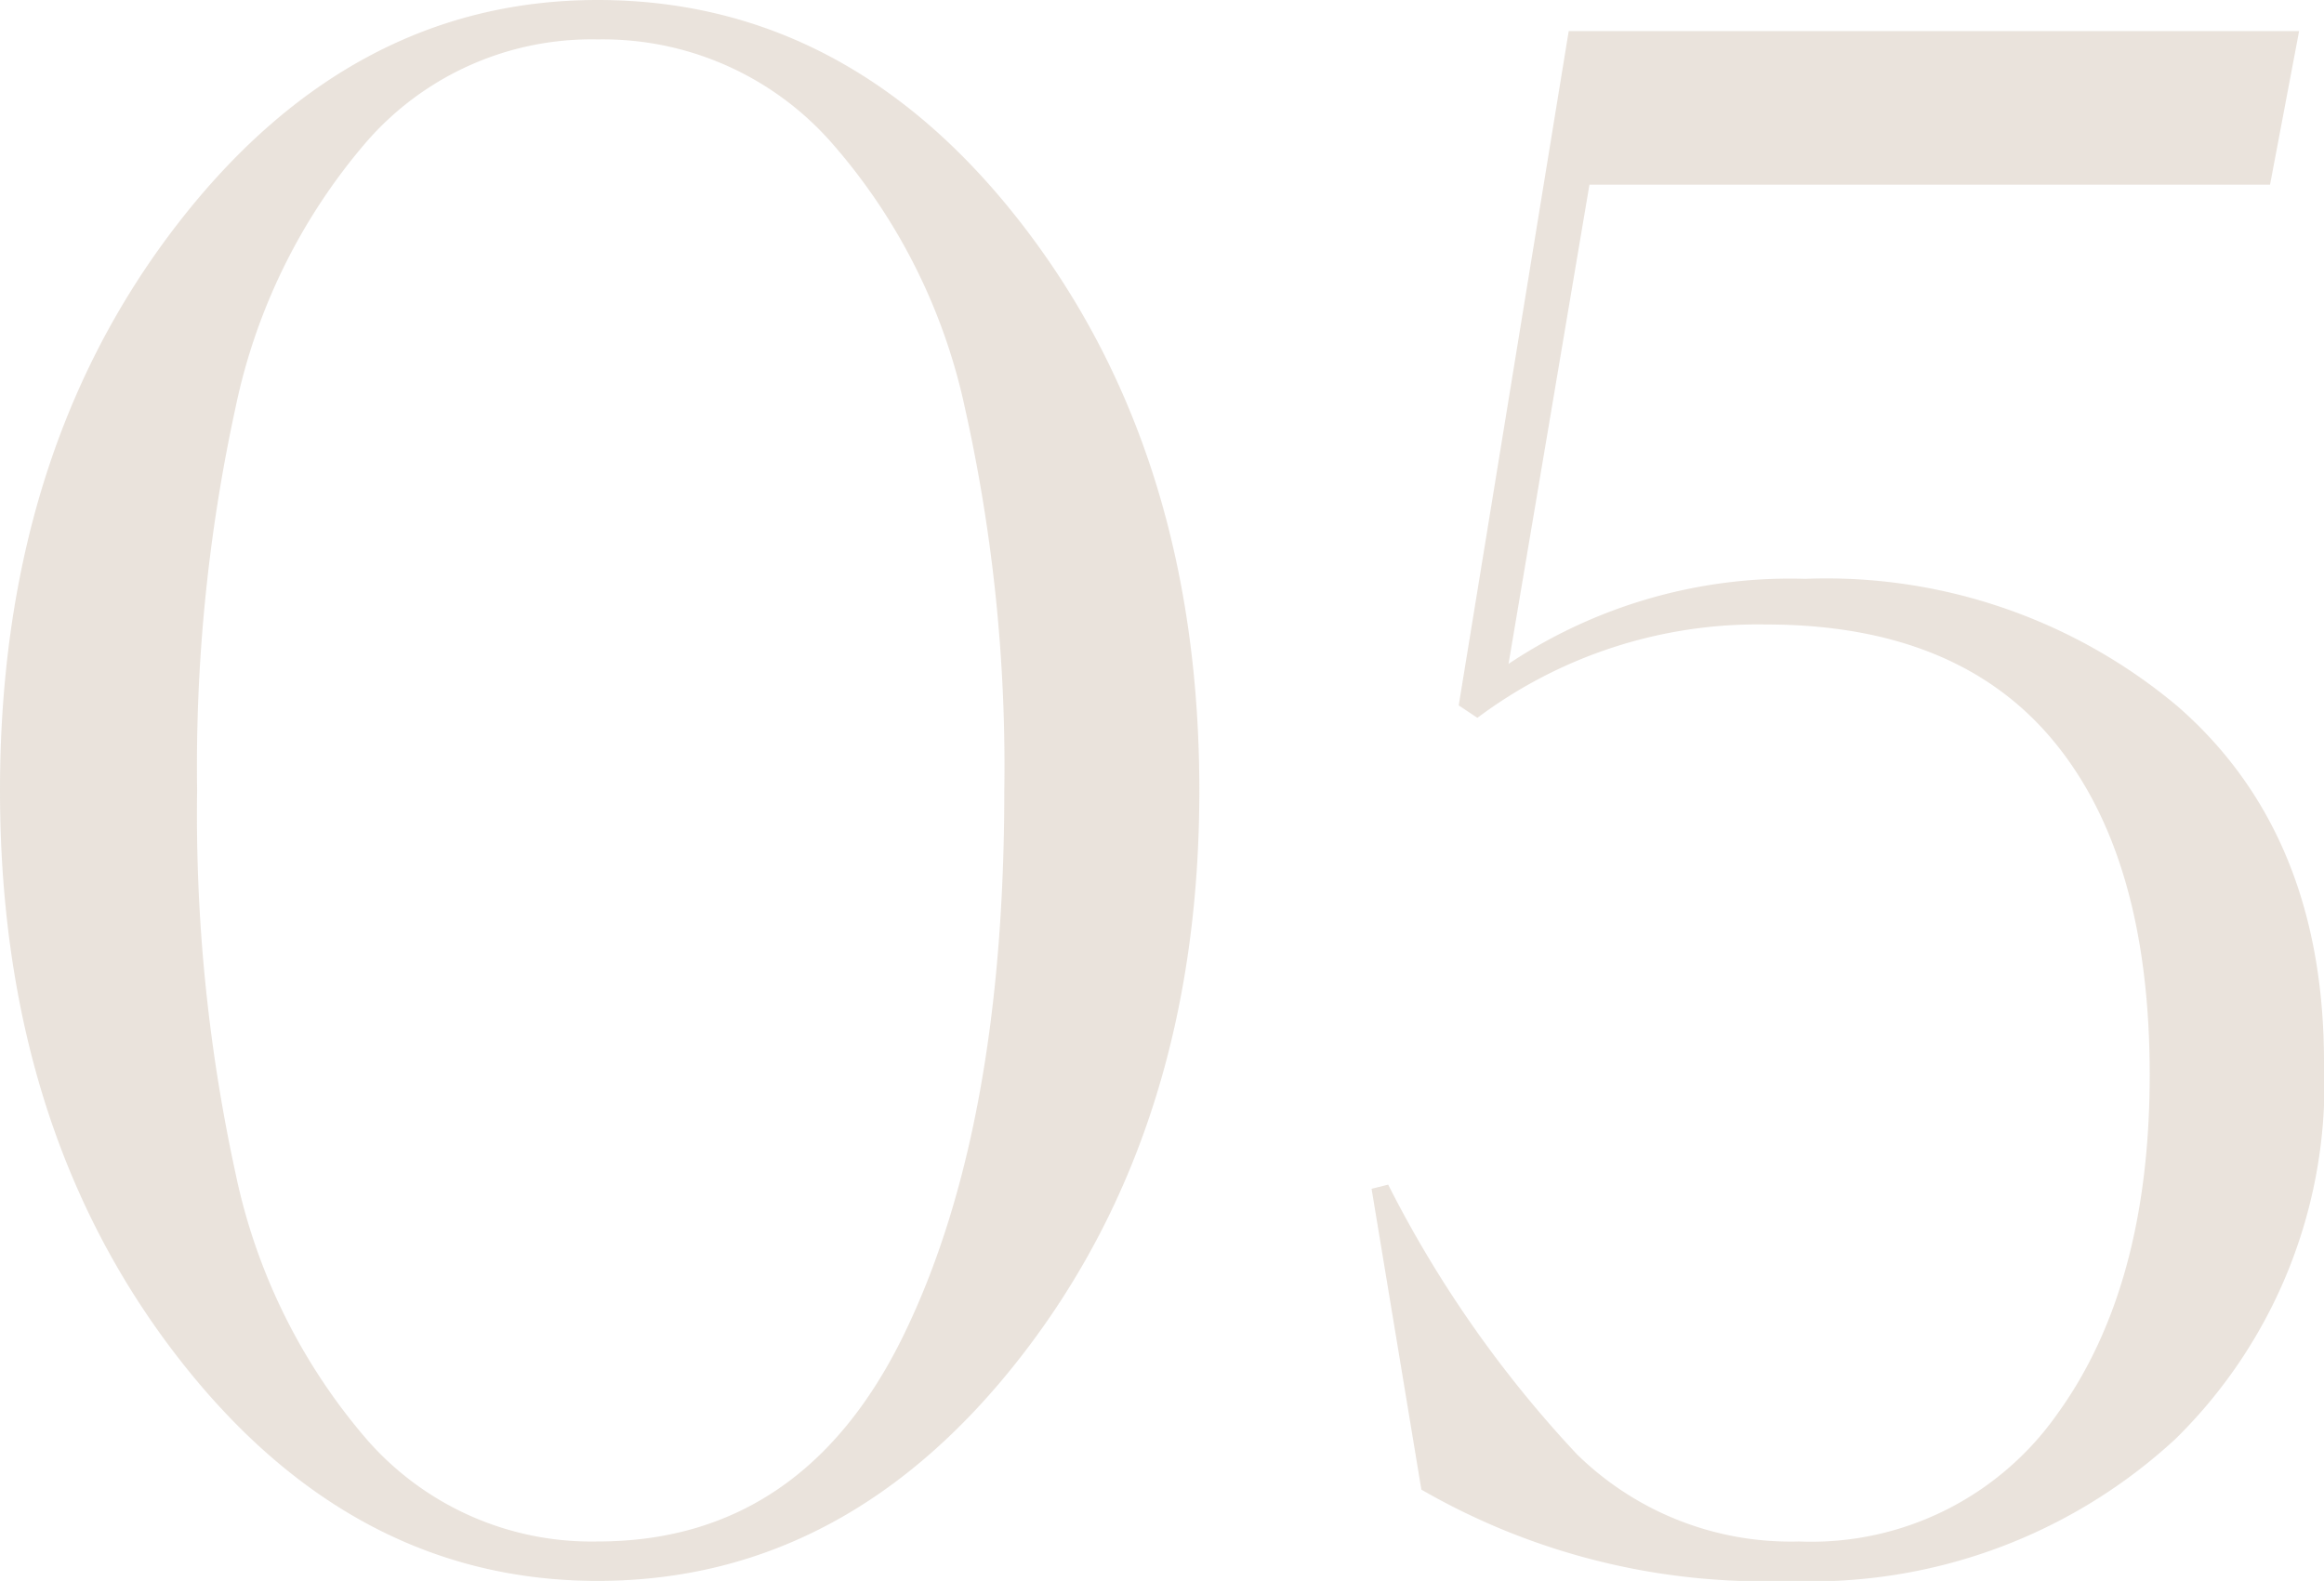
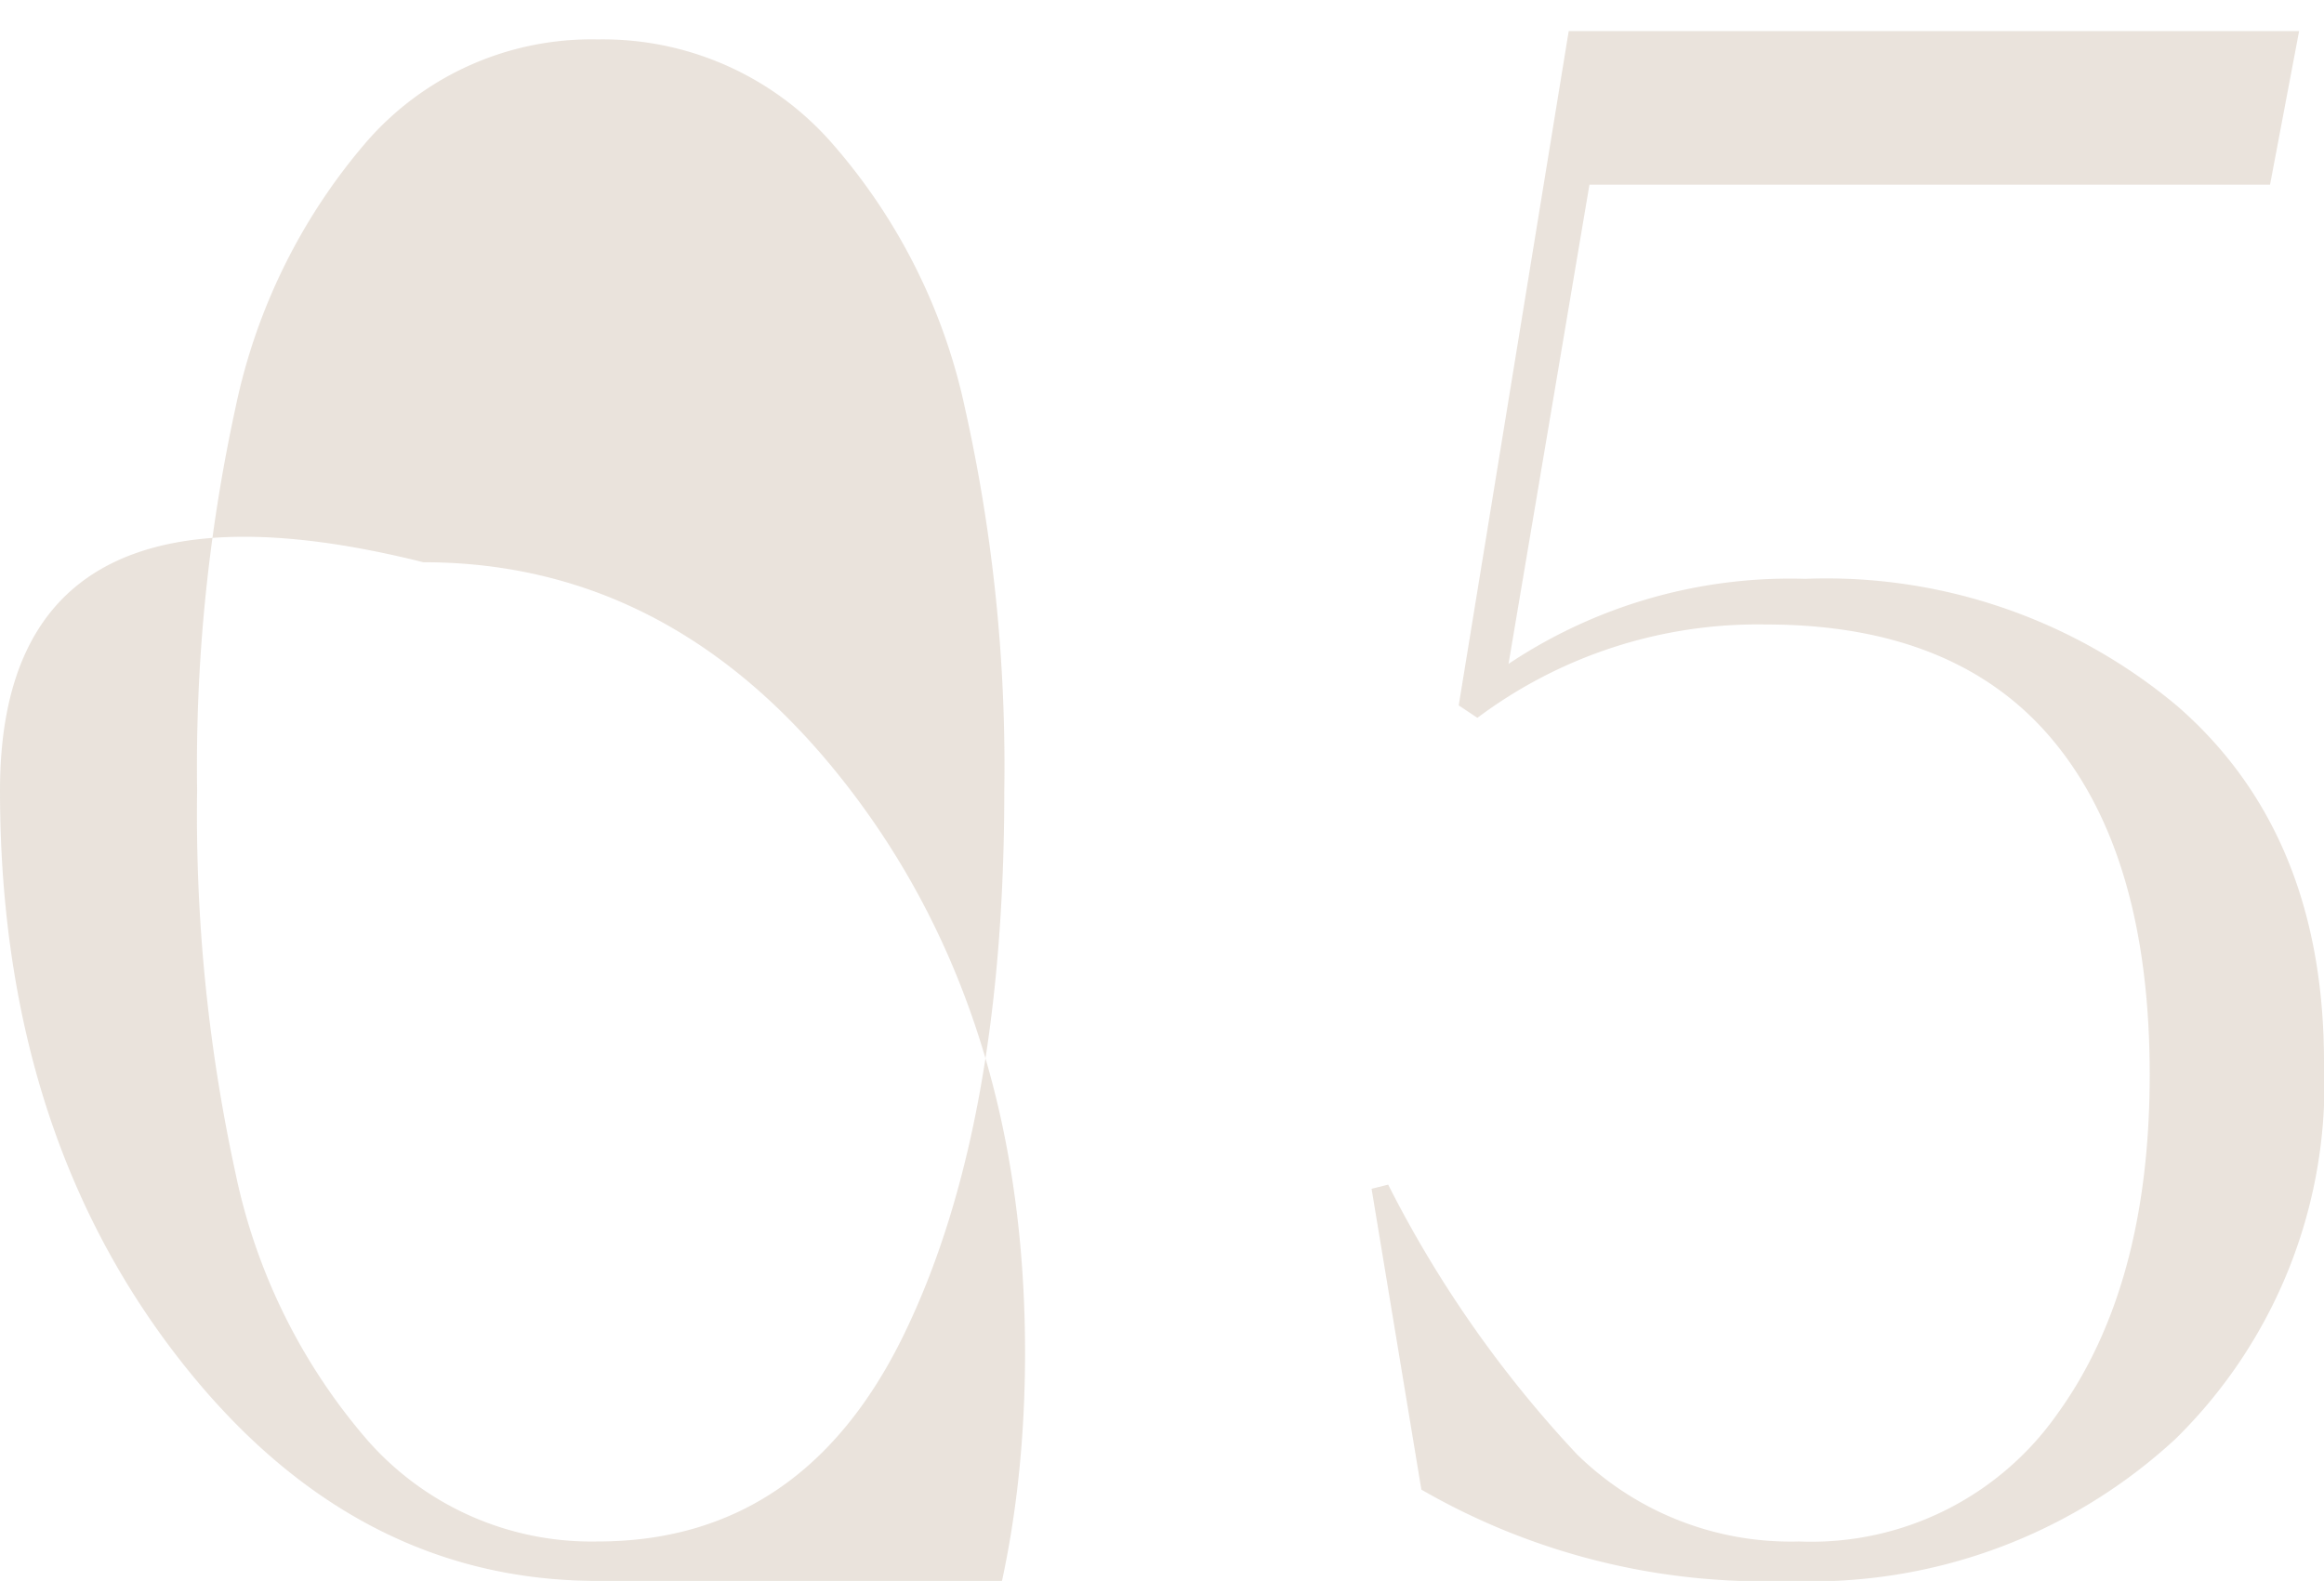
<svg xmlns="http://www.w3.org/2000/svg" width="67.2" height="45.72" viewBox="0 0 67.2 45.72">
-   <path id="flow05" d="M19.62.9Q12.42.9,7.38-5.7T2.34-21.96q0-9.66,5.04-16.26t12.24-6.6q7.32,0,12.36,6.6t5.04,16.26q0,9.66-5.07,16.26T19.62.9Zm0-1.14q5.94,0,8.85-5.97t2.91-15.75a47.463,47.463,0,0,0-1.14-11.07,17.023,17.023,0,0,0-3.87-7.68,8.8,8.8,0,0,0-6.75-2.97,8.619,8.619,0,0,0-6.69,2.97,17.127,17.127,0,0,0-3.78,7.68A48.7,48.7,0,0,0,8.04-21.96,48.7,48.7,0,0,0,9.15-10.89a17.127,17.127,0,0,0,3.78,7.68A8.619,8.619,0,0,0,19.62-.24ZM54.06.9A19.819,19.819,0,0,1,43.44-1.74L42-10.44l.48-.12a33.521,33.521,0,0,0,5.46,7.8A8.824,8.824,0,0,0,54.36-.24a8.693,8.693,0,0,0,7.47-3.69q2.67-3.69,2.67-9.81,0-6.3-2.79-9.66T53.4-26.76a13.521,13.521,0,0,0-8.34,2.7l-.54-.36,3.18-19.5H68.82l-.84,4.44H48.3L45.96-25.62a14.661,14.661,0,0,1,8.58-2.46,15.789,15.789,0,0,1,10.77,3.69q4.23,3.69,4.23,10.29A14.384,14.384,0,0,1,65.25-3.21,15.5,15.5,0,0,1,54.06.9Z" transform="translate(-2.34 44.82)" fill="#dcd0c4" opacity="0.6" />
+   <path id="flow05" d="M19.62.9Q12.42.9,7.38-5.7T2.34-21.96t12.24-6.6q7.32,0,12.36,6.6t5.04,16.26q0,9.66-5.07,16.26T19.62.9Zm0-1.14q5.94,0,8.85-5.97t2.91-15.75a47.463,47.463,0,0,0-1.14-11.07,17.023,17.023,0,0,0-3.87-7.68,8.8,8.8,0,0,0-6.75-2.97,8.619,8.619,0,0,0-6.69,2.97,17.127,17.127,0,0,0-3.78,7.68A48.7,48.7,0,0,0,8.04-21.96,48.7,48.7,0,0,0,9.15-10.89a17.127,17.127,0,0,0,3.78,7.68A8.619,8.619,0,0,0,19.62-.24ZM54.06.9A19.819,19.819,0,0,1,43.44-1.74L42-10.44l.48-.12a33.521,33.521,0,0,0,5.46,7.8A8.824,8.824,0,0,0,54.36-.24a8.693,8.693,0,0,0,7.47-3.69q2.67-3.69,2.67-9.81,0-6.3-2.79-9.66T53.4-26.76a13.521,13.521,0,0,0-8.34,2.7l-.54-.36,3.18-19.5H68.82l-.84,4.44H48.3L45.96-25.62a14.661,14.661,0,0,1,8.58-2.46,15.789,15.789,0,0,1,10.77,3.69q4.23,3.69,4.23,10.29A14.384,14.384,0,0,1,65.25-3.21,15.5,15.5,0,0,1,54.06.9Z" transform="translate(-2.34 44.82)" fill="#dcd0c4" opacity="0.6" />
</svg>